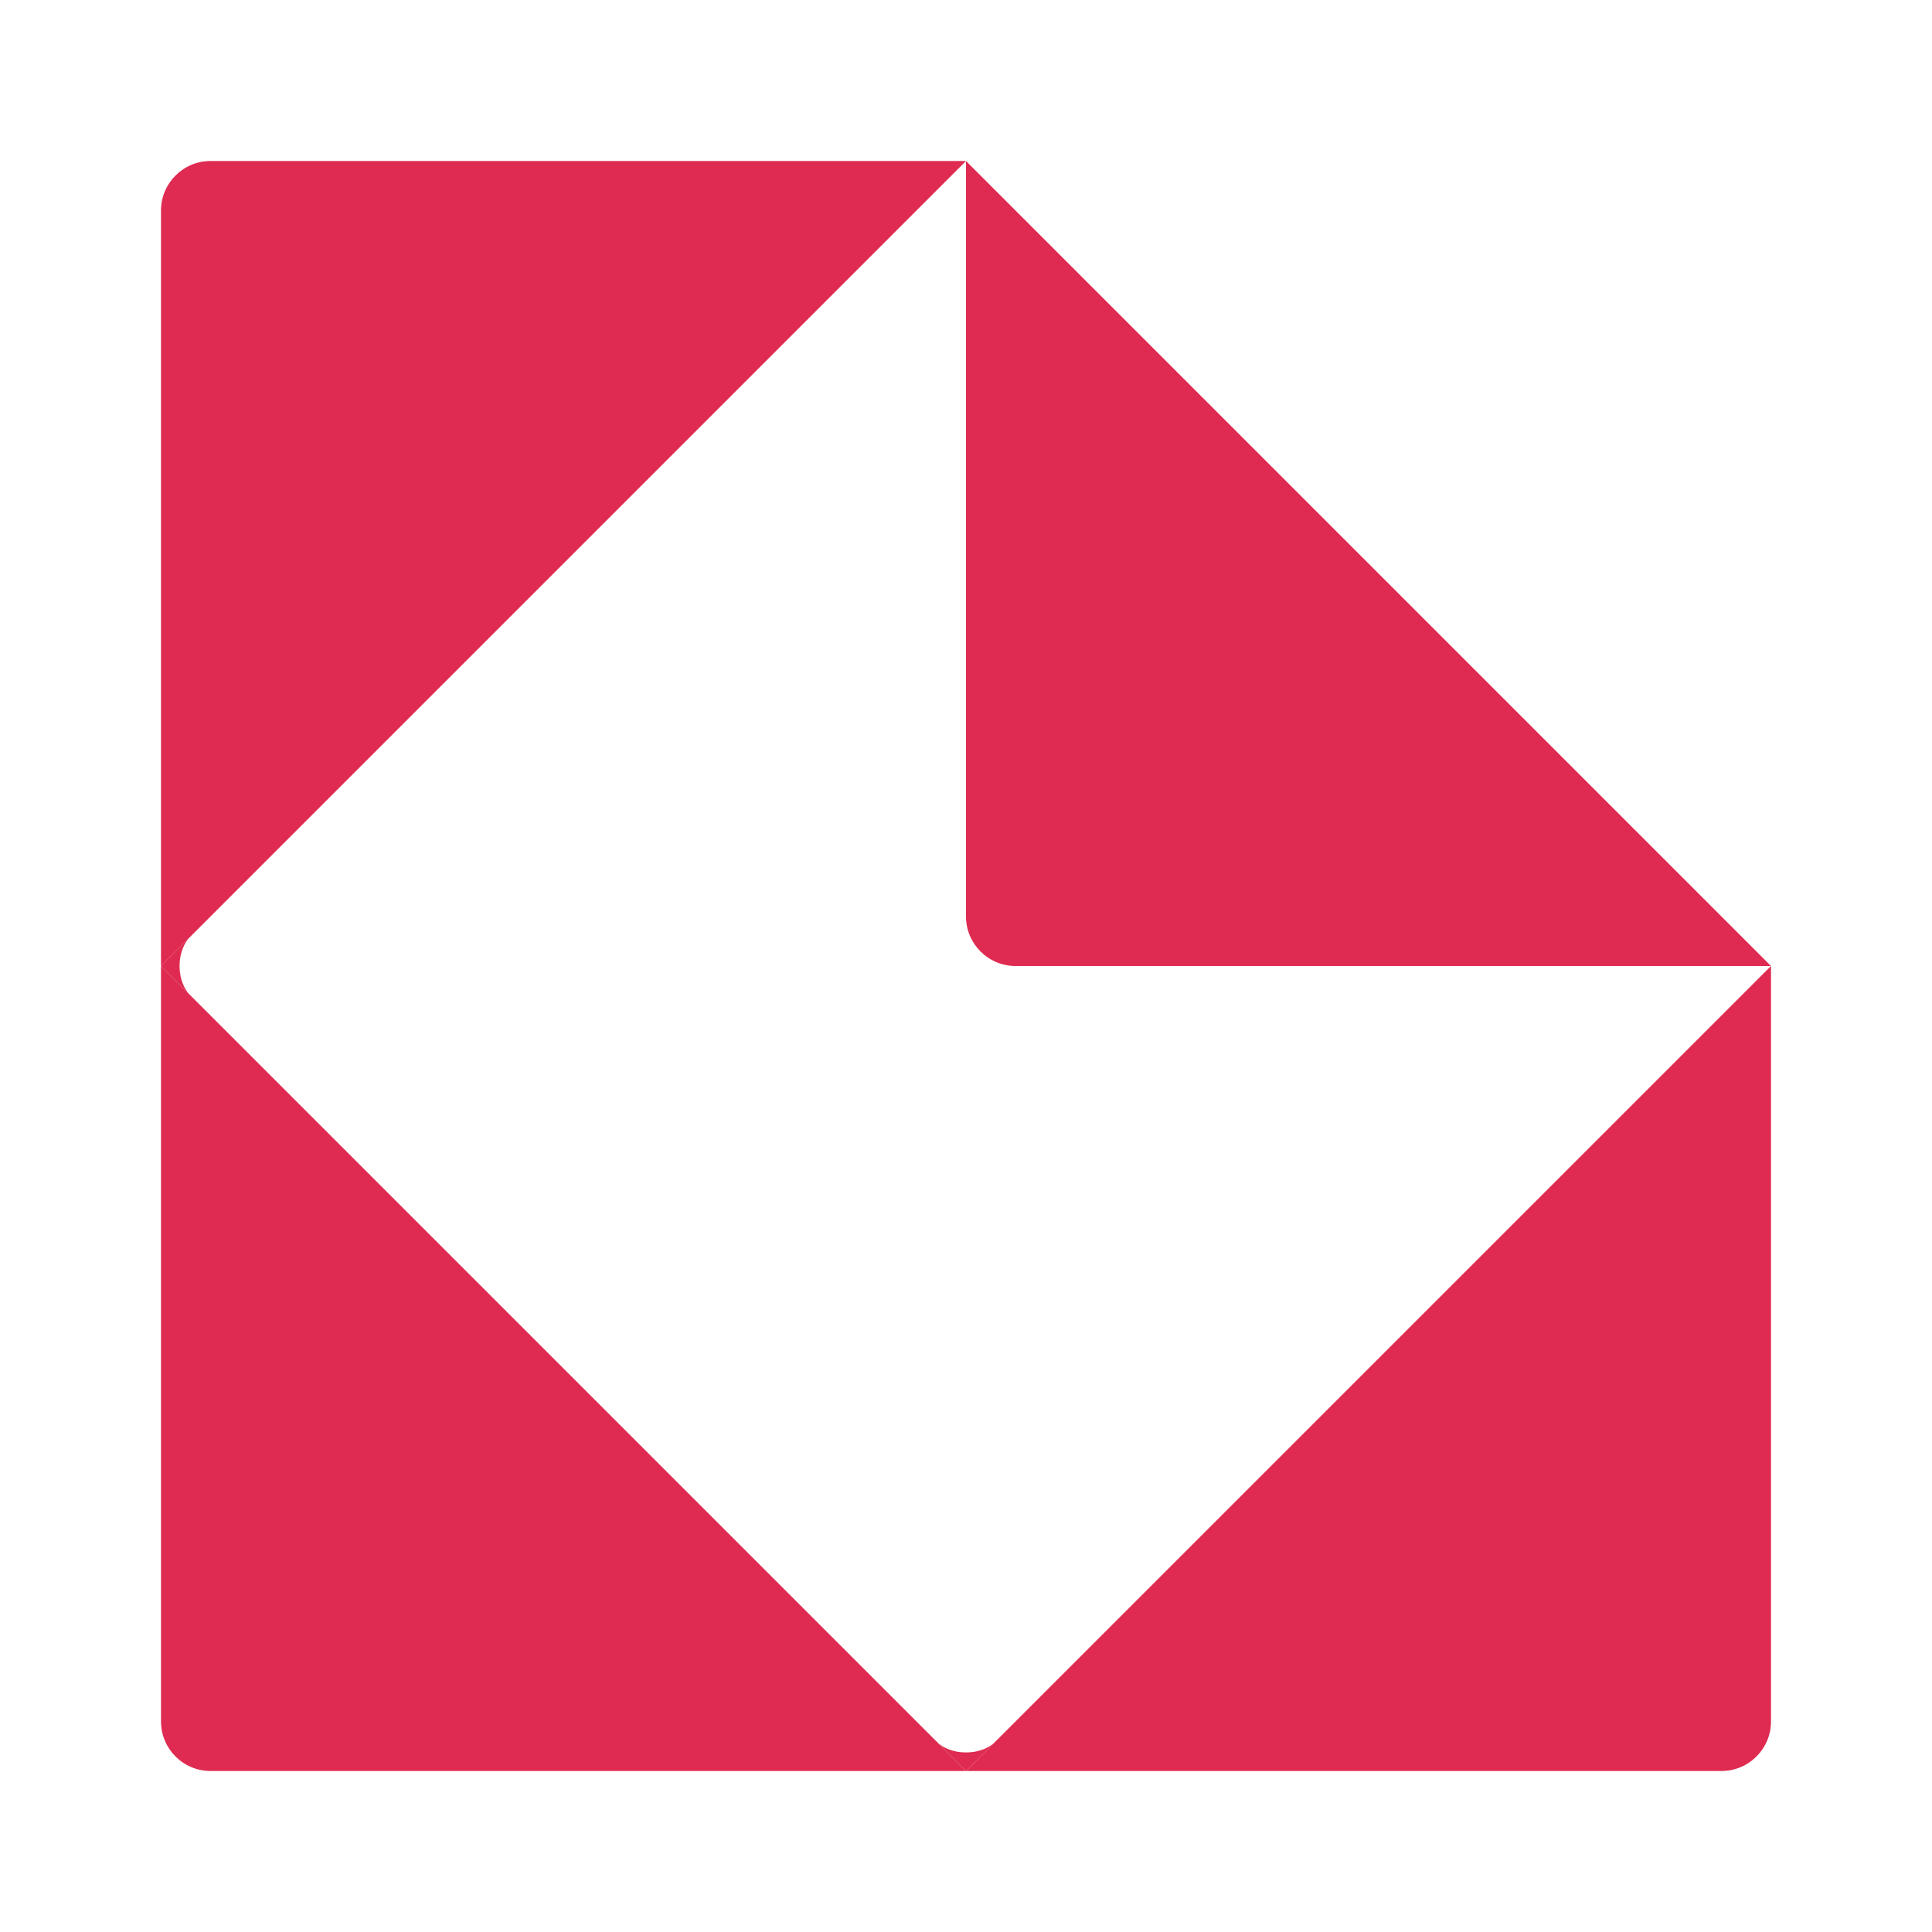
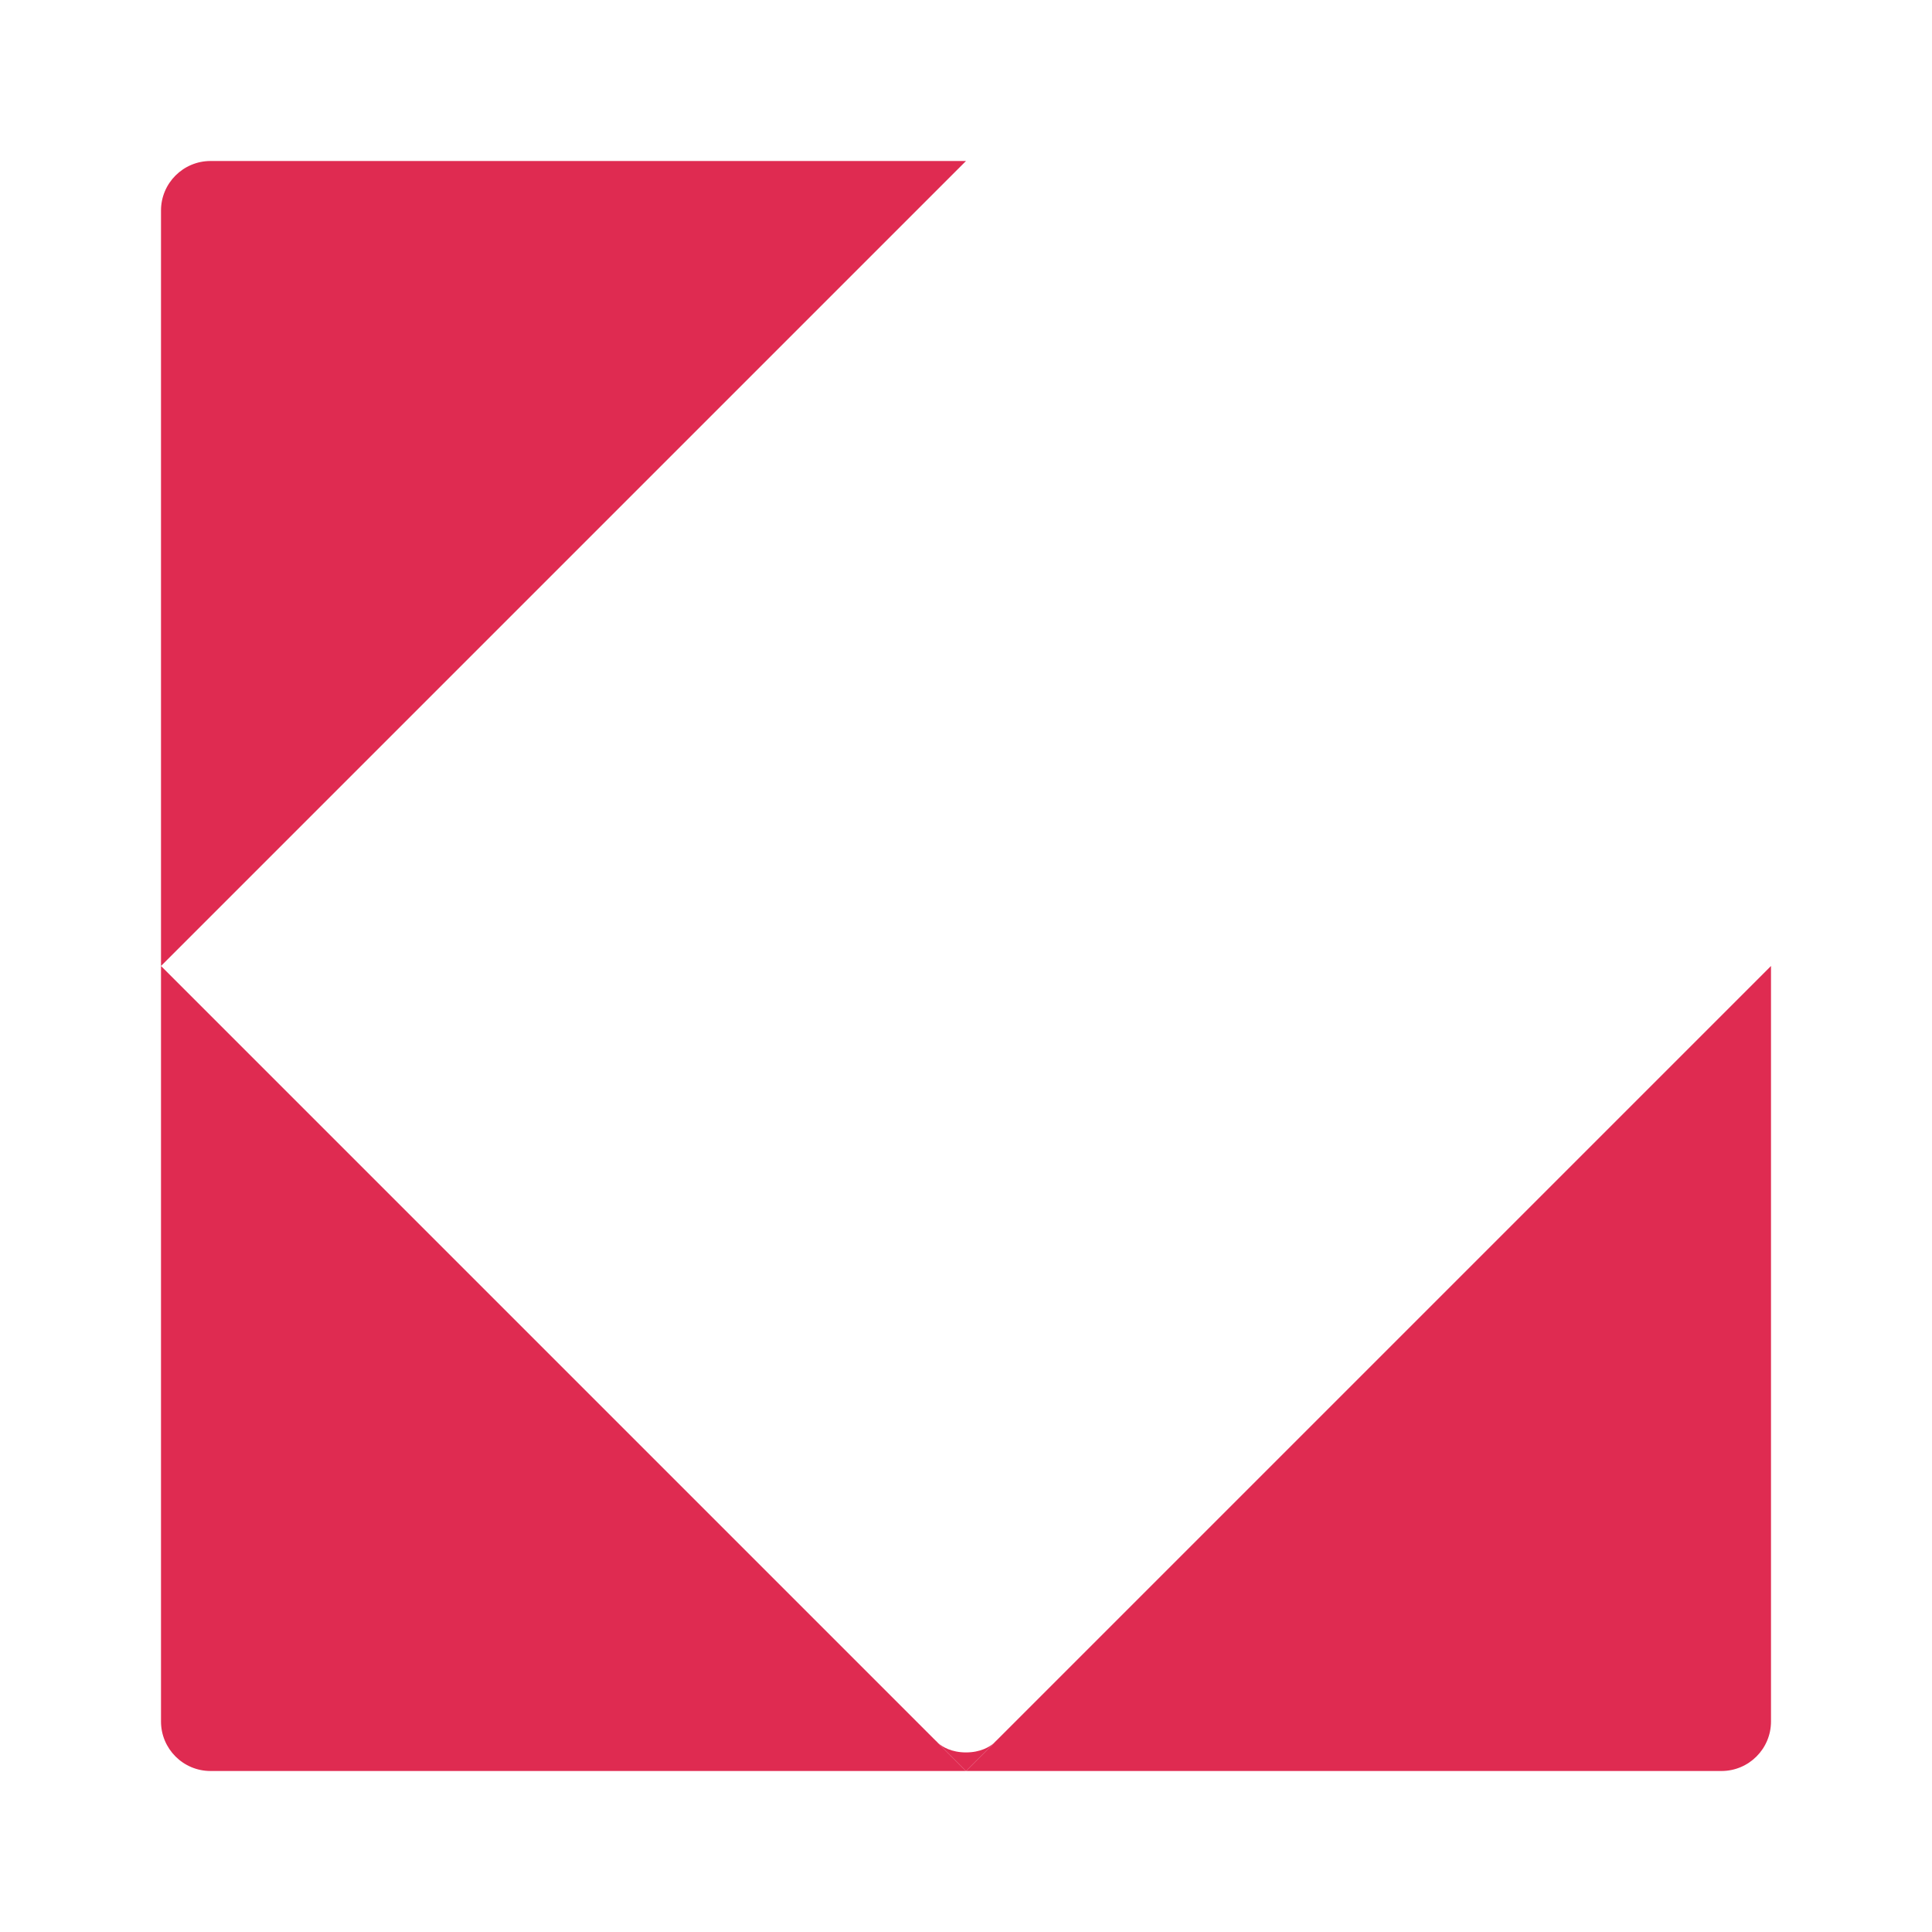
<svg xmlns="http://www.w3.org/2000/svg" width="120" height="120" viewBox="0 0 120 120" fill="none">
-   <path d="M10 60L11.724 58.276C11.838 58.141 11.923 58.077 11.923 58.077L11.724 58.276C11.496 58.547 11.154 59.103 11.154 60C11.154 60.897 11.496 61.453 11.724 61.724L11.923 61.923C11.923 61.923 11.838 61.859 11.724 61.724L10 60Z" fill="#DF2B51" />
  <path d="M60 110L58.276 108.276C58.141 108.162 58.077 108.077 58.077 108.077L58.276 108.276C58.547 108.504 59.103 108.846 60 108.846C60.897 108.846 61.453 108.504 61.724 108.276L61.923 108.077C61.923 108.077 61.859 108.162 61.724 108.276L60 110Z" fill="#DF2B51" />
  <path d="M60 110H13.077C11.378 110 10 108.622 10 106.923V60L60 110Z" fill="#DF2B51" />
  <path d="M110 60V106.923C110 108.622 108.622 110 106.923 110H60L110 60Z" fill="#DF2B51" />
  <path d="M10 60V13.077C10 11.378 11.378 10 13.077 10H60L10 60Z" fill="#DF2B51" />
-   <path d="M110 60H63.077C61.378 60 60 58.622 60 56.923V10L110 60Z" fill="#DF2B51" />
</svg>